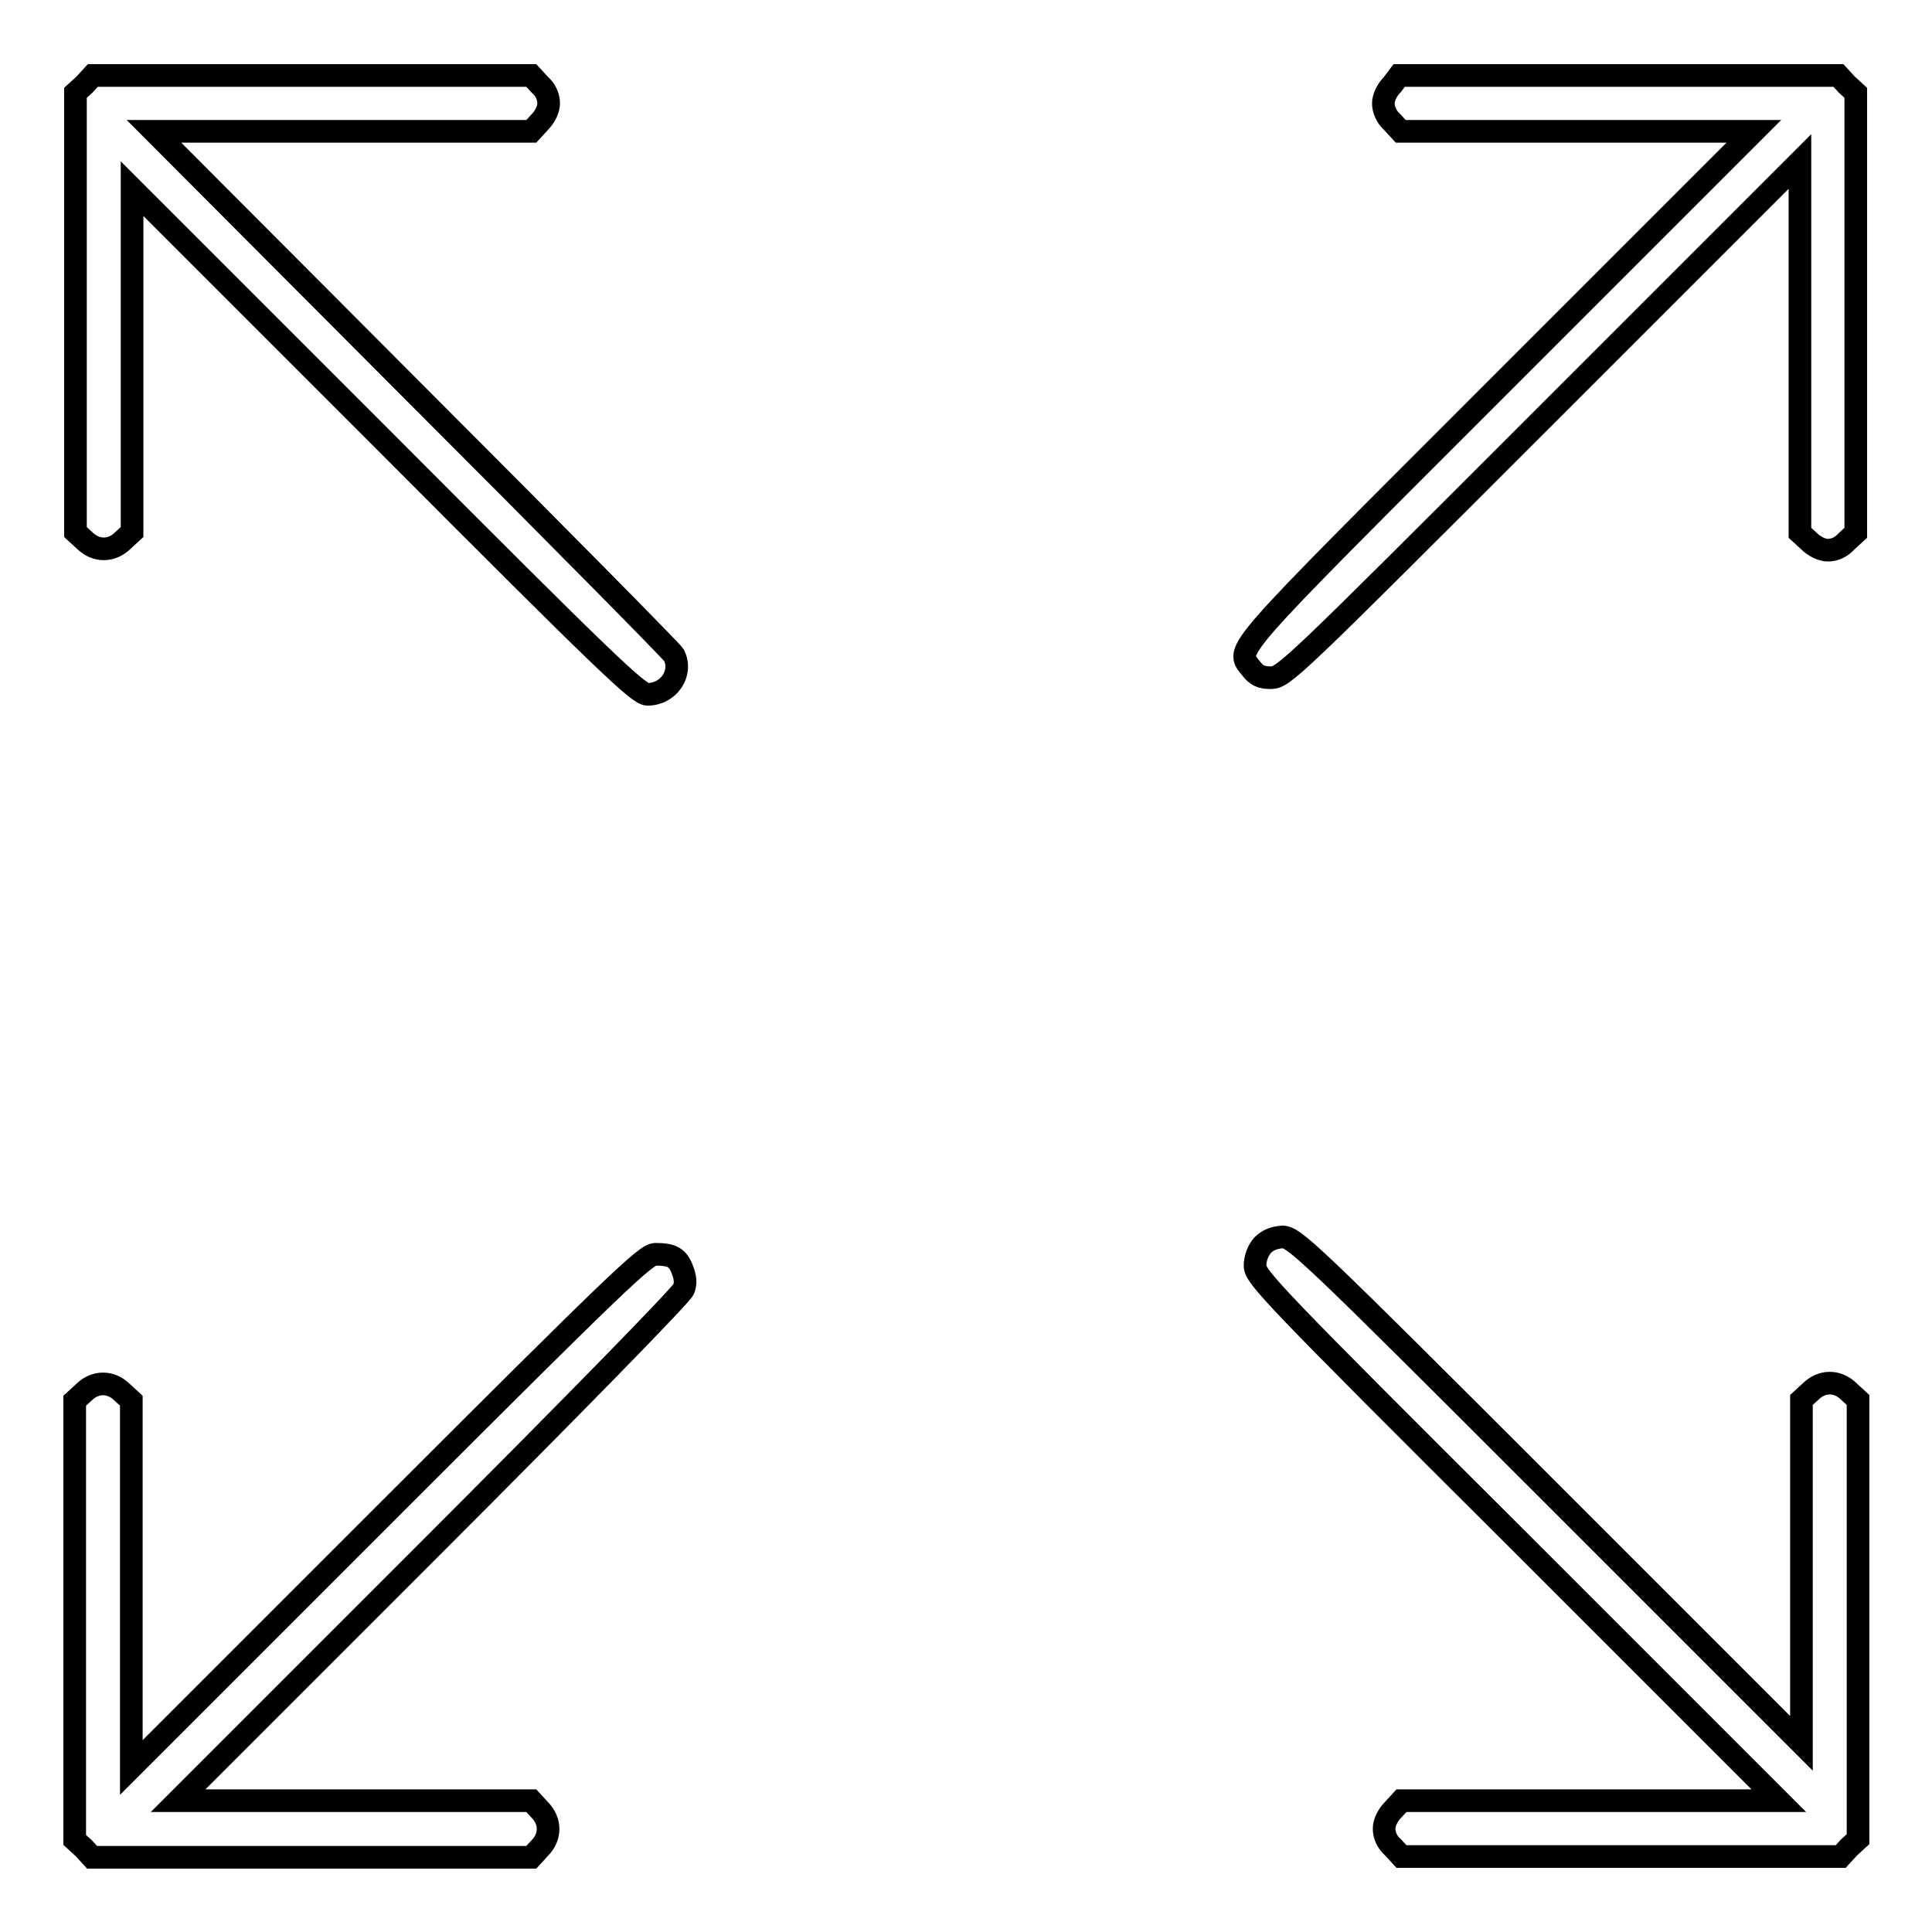
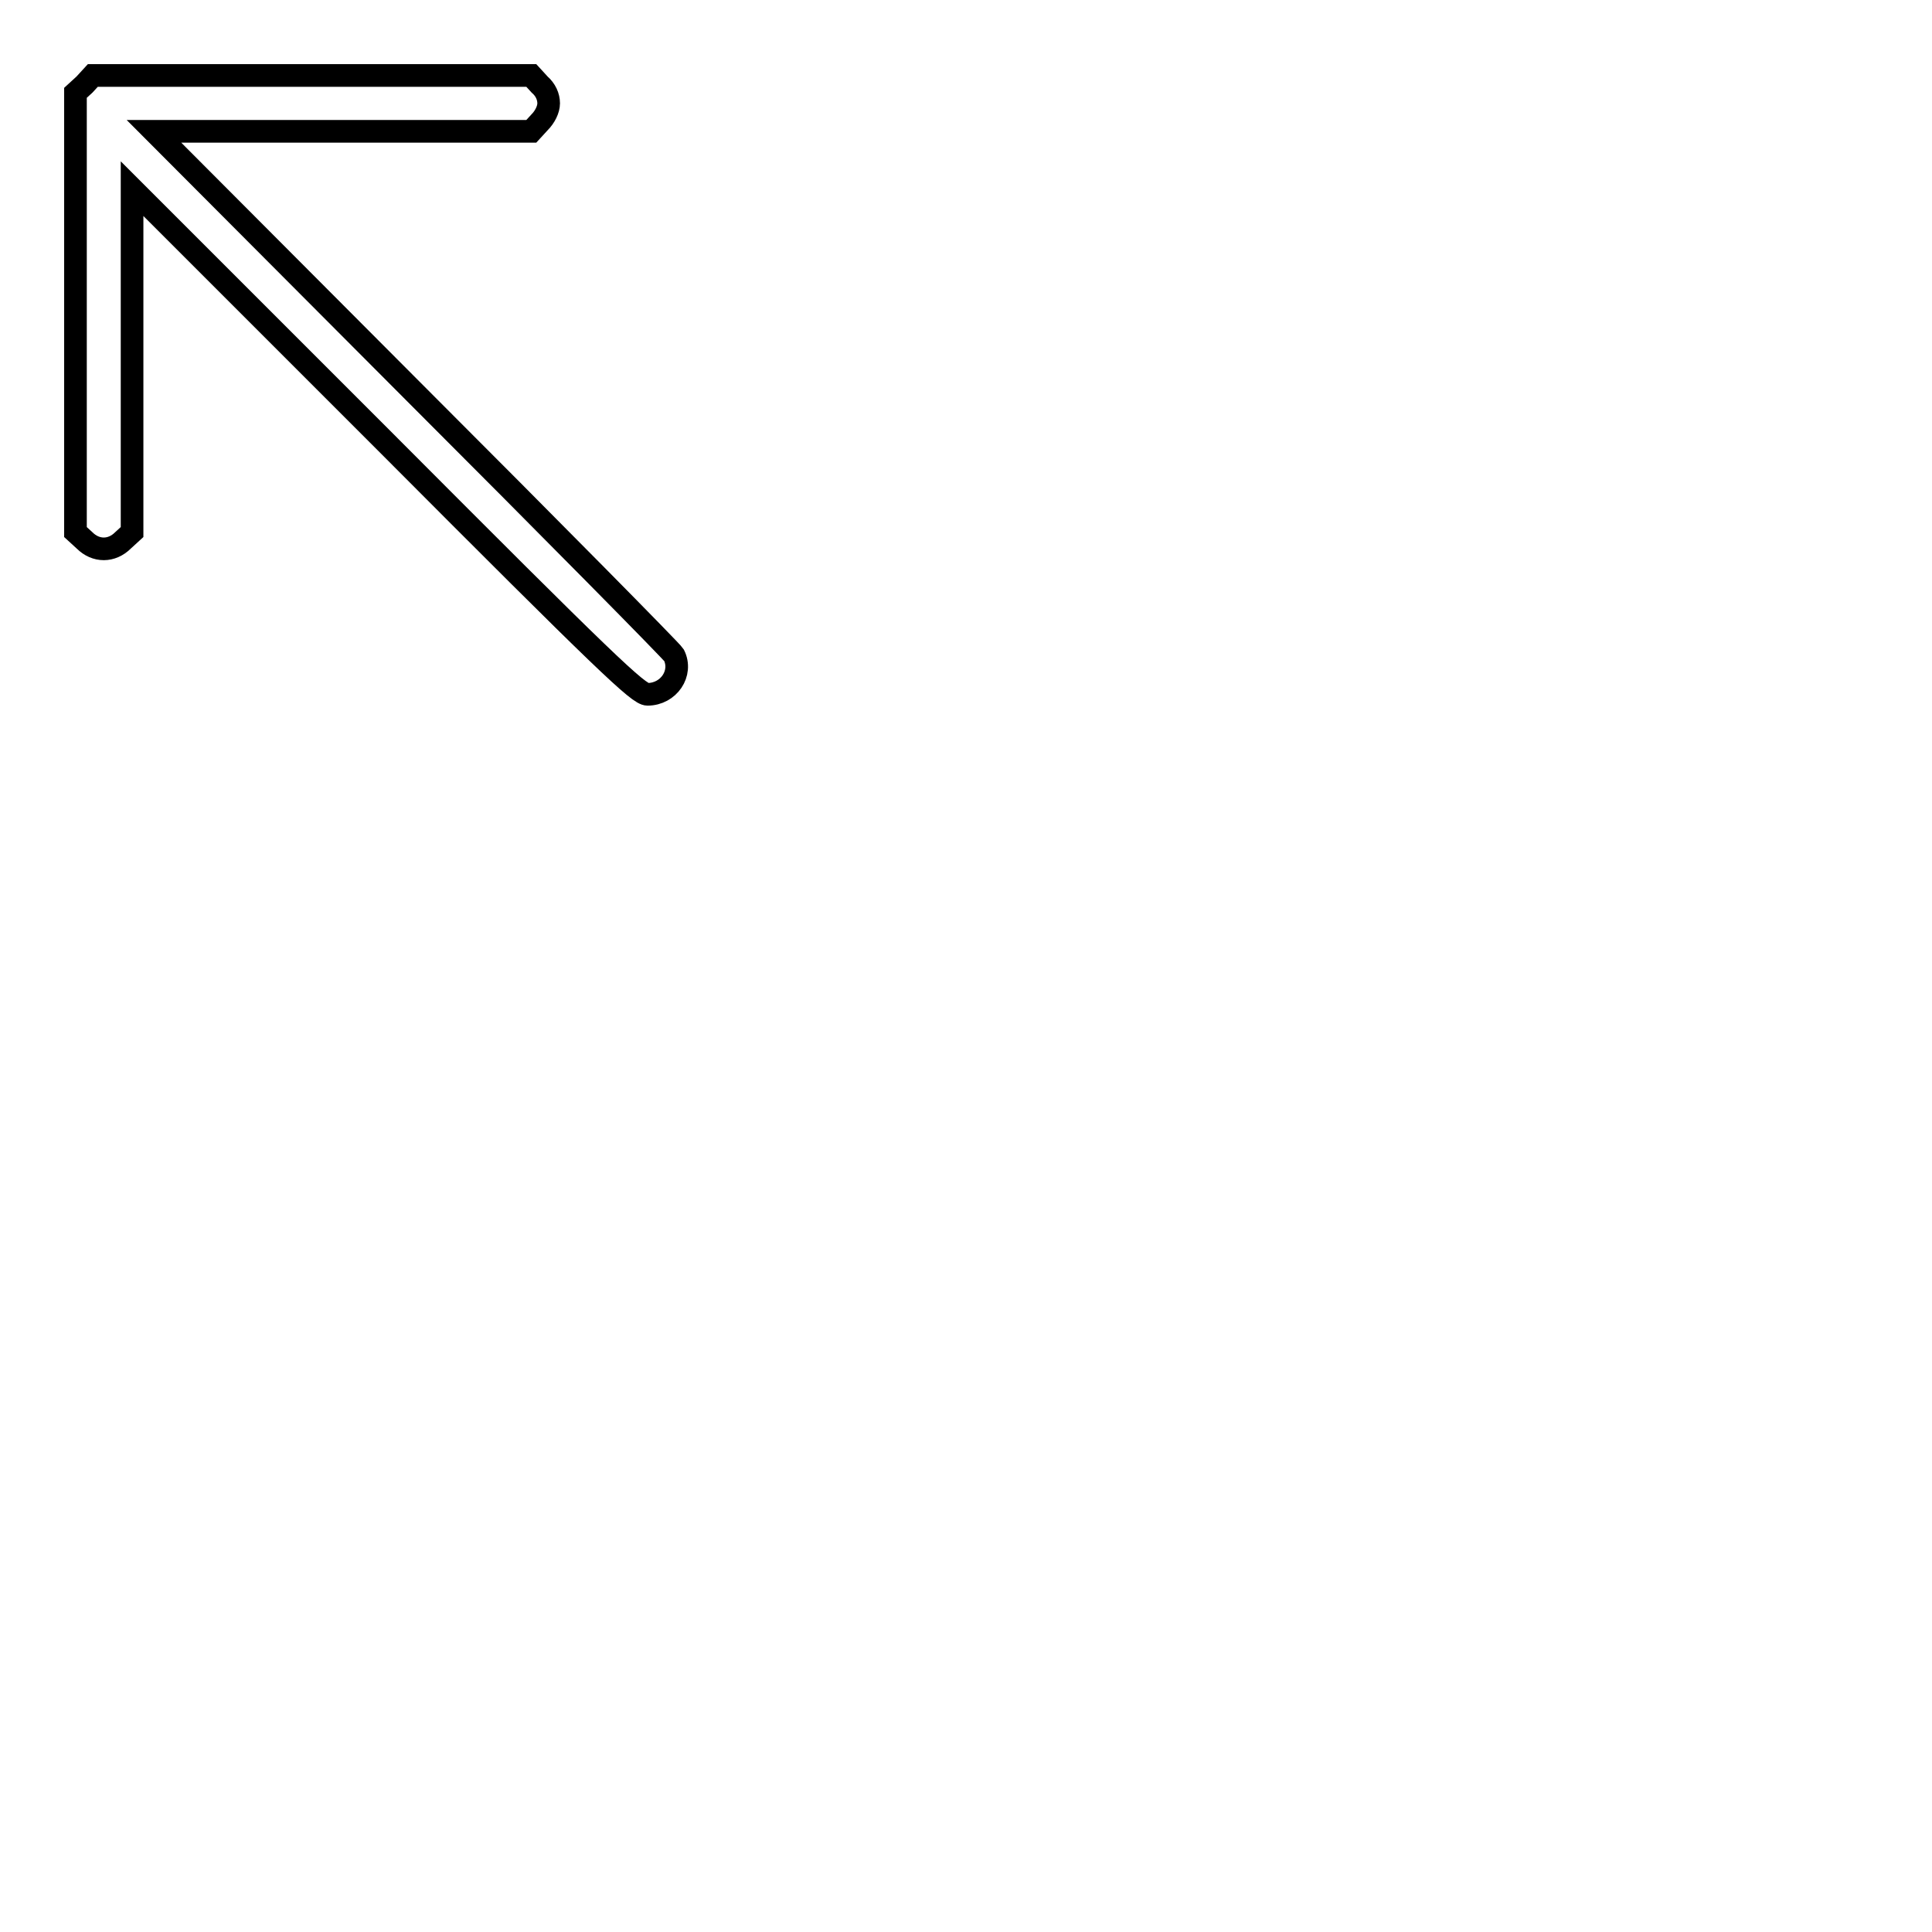
<svg xmlns="http://www.w3.org/2000/svg" version="1.1" x="0px" y="0px" viewBox="0 0 256 256" enable-background="new 0 0 256 256" xml:space="preserve">
  <g>
    <g>
      <g>
        <path stroke-width="3" fill-opacity="0" stroke="#000000" d="M11.2,11.2L10,12.3v29.1v29.1l1.2,1.1c1.5,1.5,3.6,1.5,5.1,0l1.2-1.1V47.7V25l33.6,33.6C80.5,88.1,84.6,92,85.8,92c2.8,0,4.7-2.8,3.5-5.2C89,86.3,73.3,70.4,54.5,51.6L20.4,17.4h25h25l1.1-1.2c0.7-0.7,1.2-1.7,1.2-2.5c0-0.9-0.4-1.8-1.2-2.5L70.4,10H41.3H12.3L11.2,11.2z" />
-         <path stroke-width="3" fill-opacity="0" stroke="#000000" d="M184.5,11.2c-0.7,0.7-1.2,1.7-1.2,2.5s0.4,1.8,1.2,2.5l1.1,1.2H209h23.4l-33.8,33.8c-36.2,36.2-34.9,34.7-32.8,37.4c0.7,0.9,1.3,1.2,2.6,1.2c1.7,0,3-1.3,35.9-34.2l34.2-34.2v24.6v24.6l1.2,1.1c0.7,0.7,1.7,1.2,2.5,1.2c0.9,0,1.8-0.4,2.5-1.2l1.2-1.1V41.3V12.3l-1.2-1.1l-1.1-1.2h-29.1h-29.1L184.5,11.2z" />
-         <path stroke-width="3" fill-opacity="0" stroke="#000000" d="M167.3,165c-0.6,0.7-1,1.7-1,2.7c0,1.5,2.2,3.8,34.7,36.2l34.7,34.7h-25h-25l-1.1,1.2c-0.7,0.7-1.2,1.7-1.2,2.5c0,0.9,0.4,1.8,1.2,2.5l1.1,1.2h29.1h29.1l1.1-1.2l1.2-1.1v-29.1v-29.1l-1.2-1.1c-1.5-1.5-3.6-1.5-5.1,0l-1.2,1.1v22.7V231l-33.6-33.6c-31.8-31.8-33.6-33.5-35.2-33.5C168.8,164,168,164.3,167.3,165z" />
-         <path stroke-width="3" fill-opacity="0" stroke="#000000" d="M51.4,200.2l-34,34v-24.3v-24.3l-1.2-1.1c-1.5-1.5-3.6-1.5-5.1,0l-1.2,1.1v29.1v29.1l1.2,1.1l1.1,1.2h29.1h29.1l1.1-1.2c1.5-1.5,1.5-3.6,0-5.1l-1.1-1.2H47H23.6l33.3-33.3c18.3-18.3,33.5-33.8,33.7-34.5c0.3-0.8,0.2-1.6-0.2-2.6c-0.6-1.6-1.4-2-3.6-2C85.5,166.3,82,169.6,51.4,200.2z" />
      </g>
    </g>
  </g>
</svg>